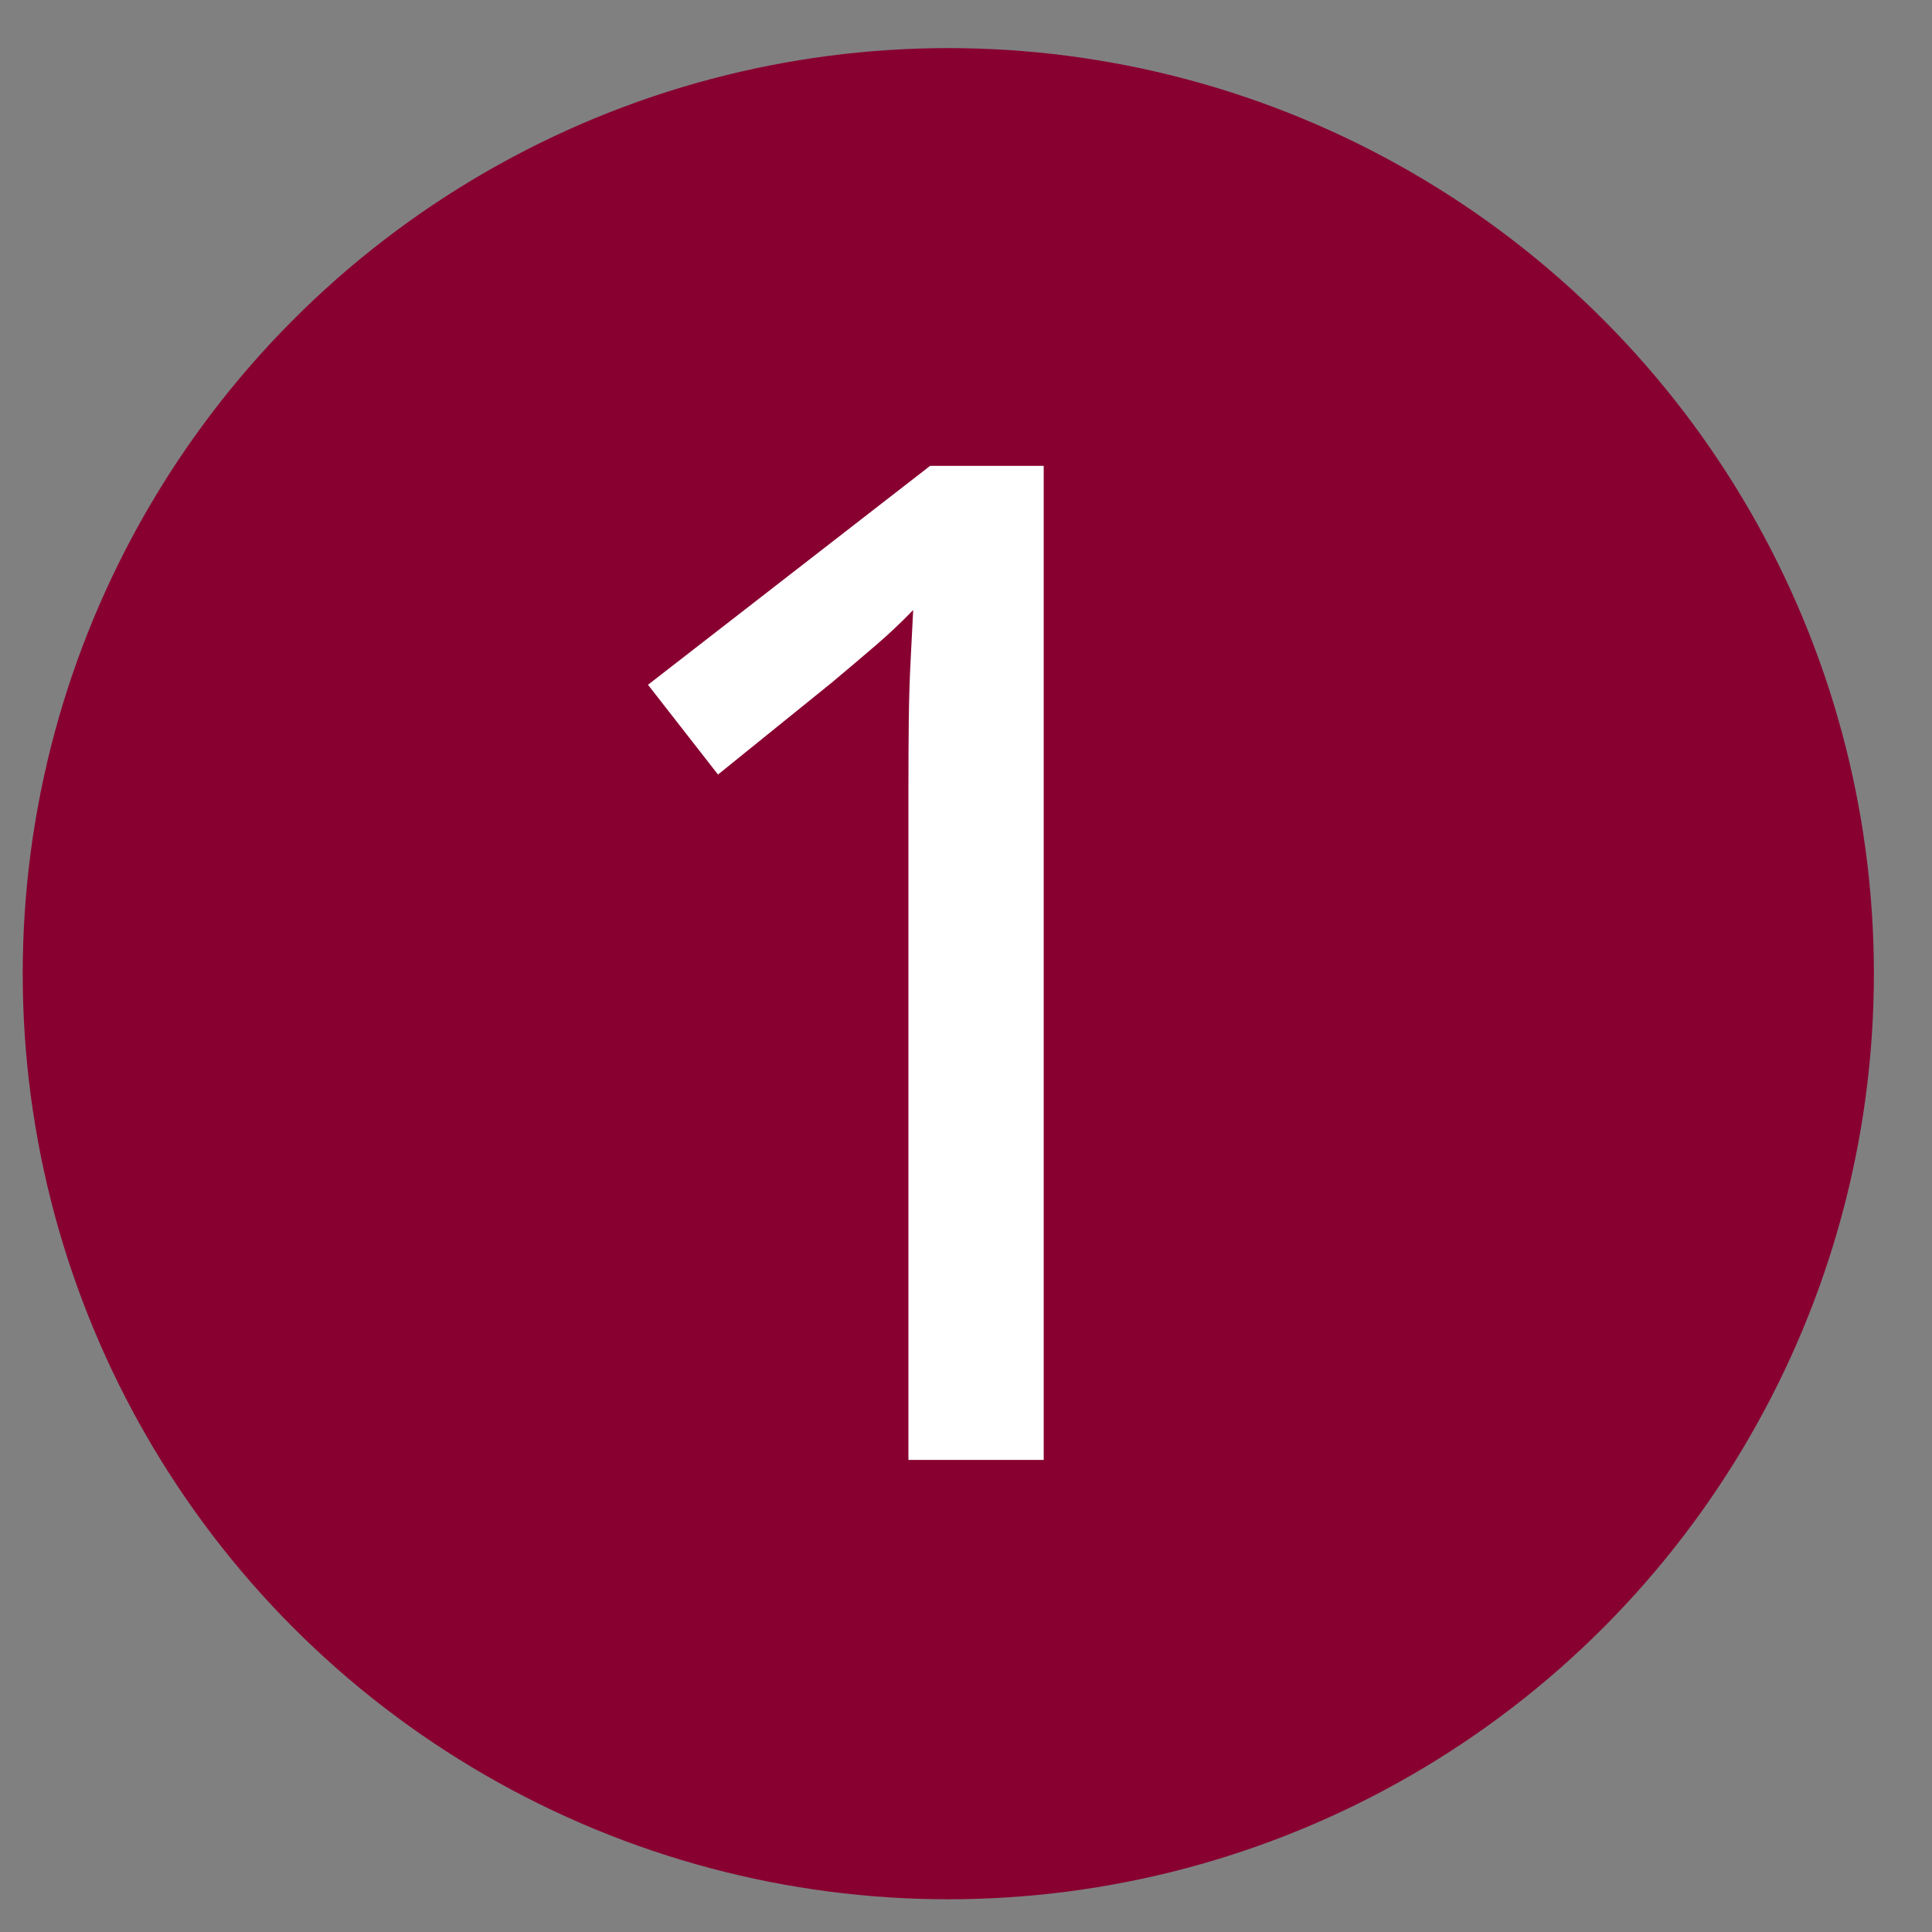
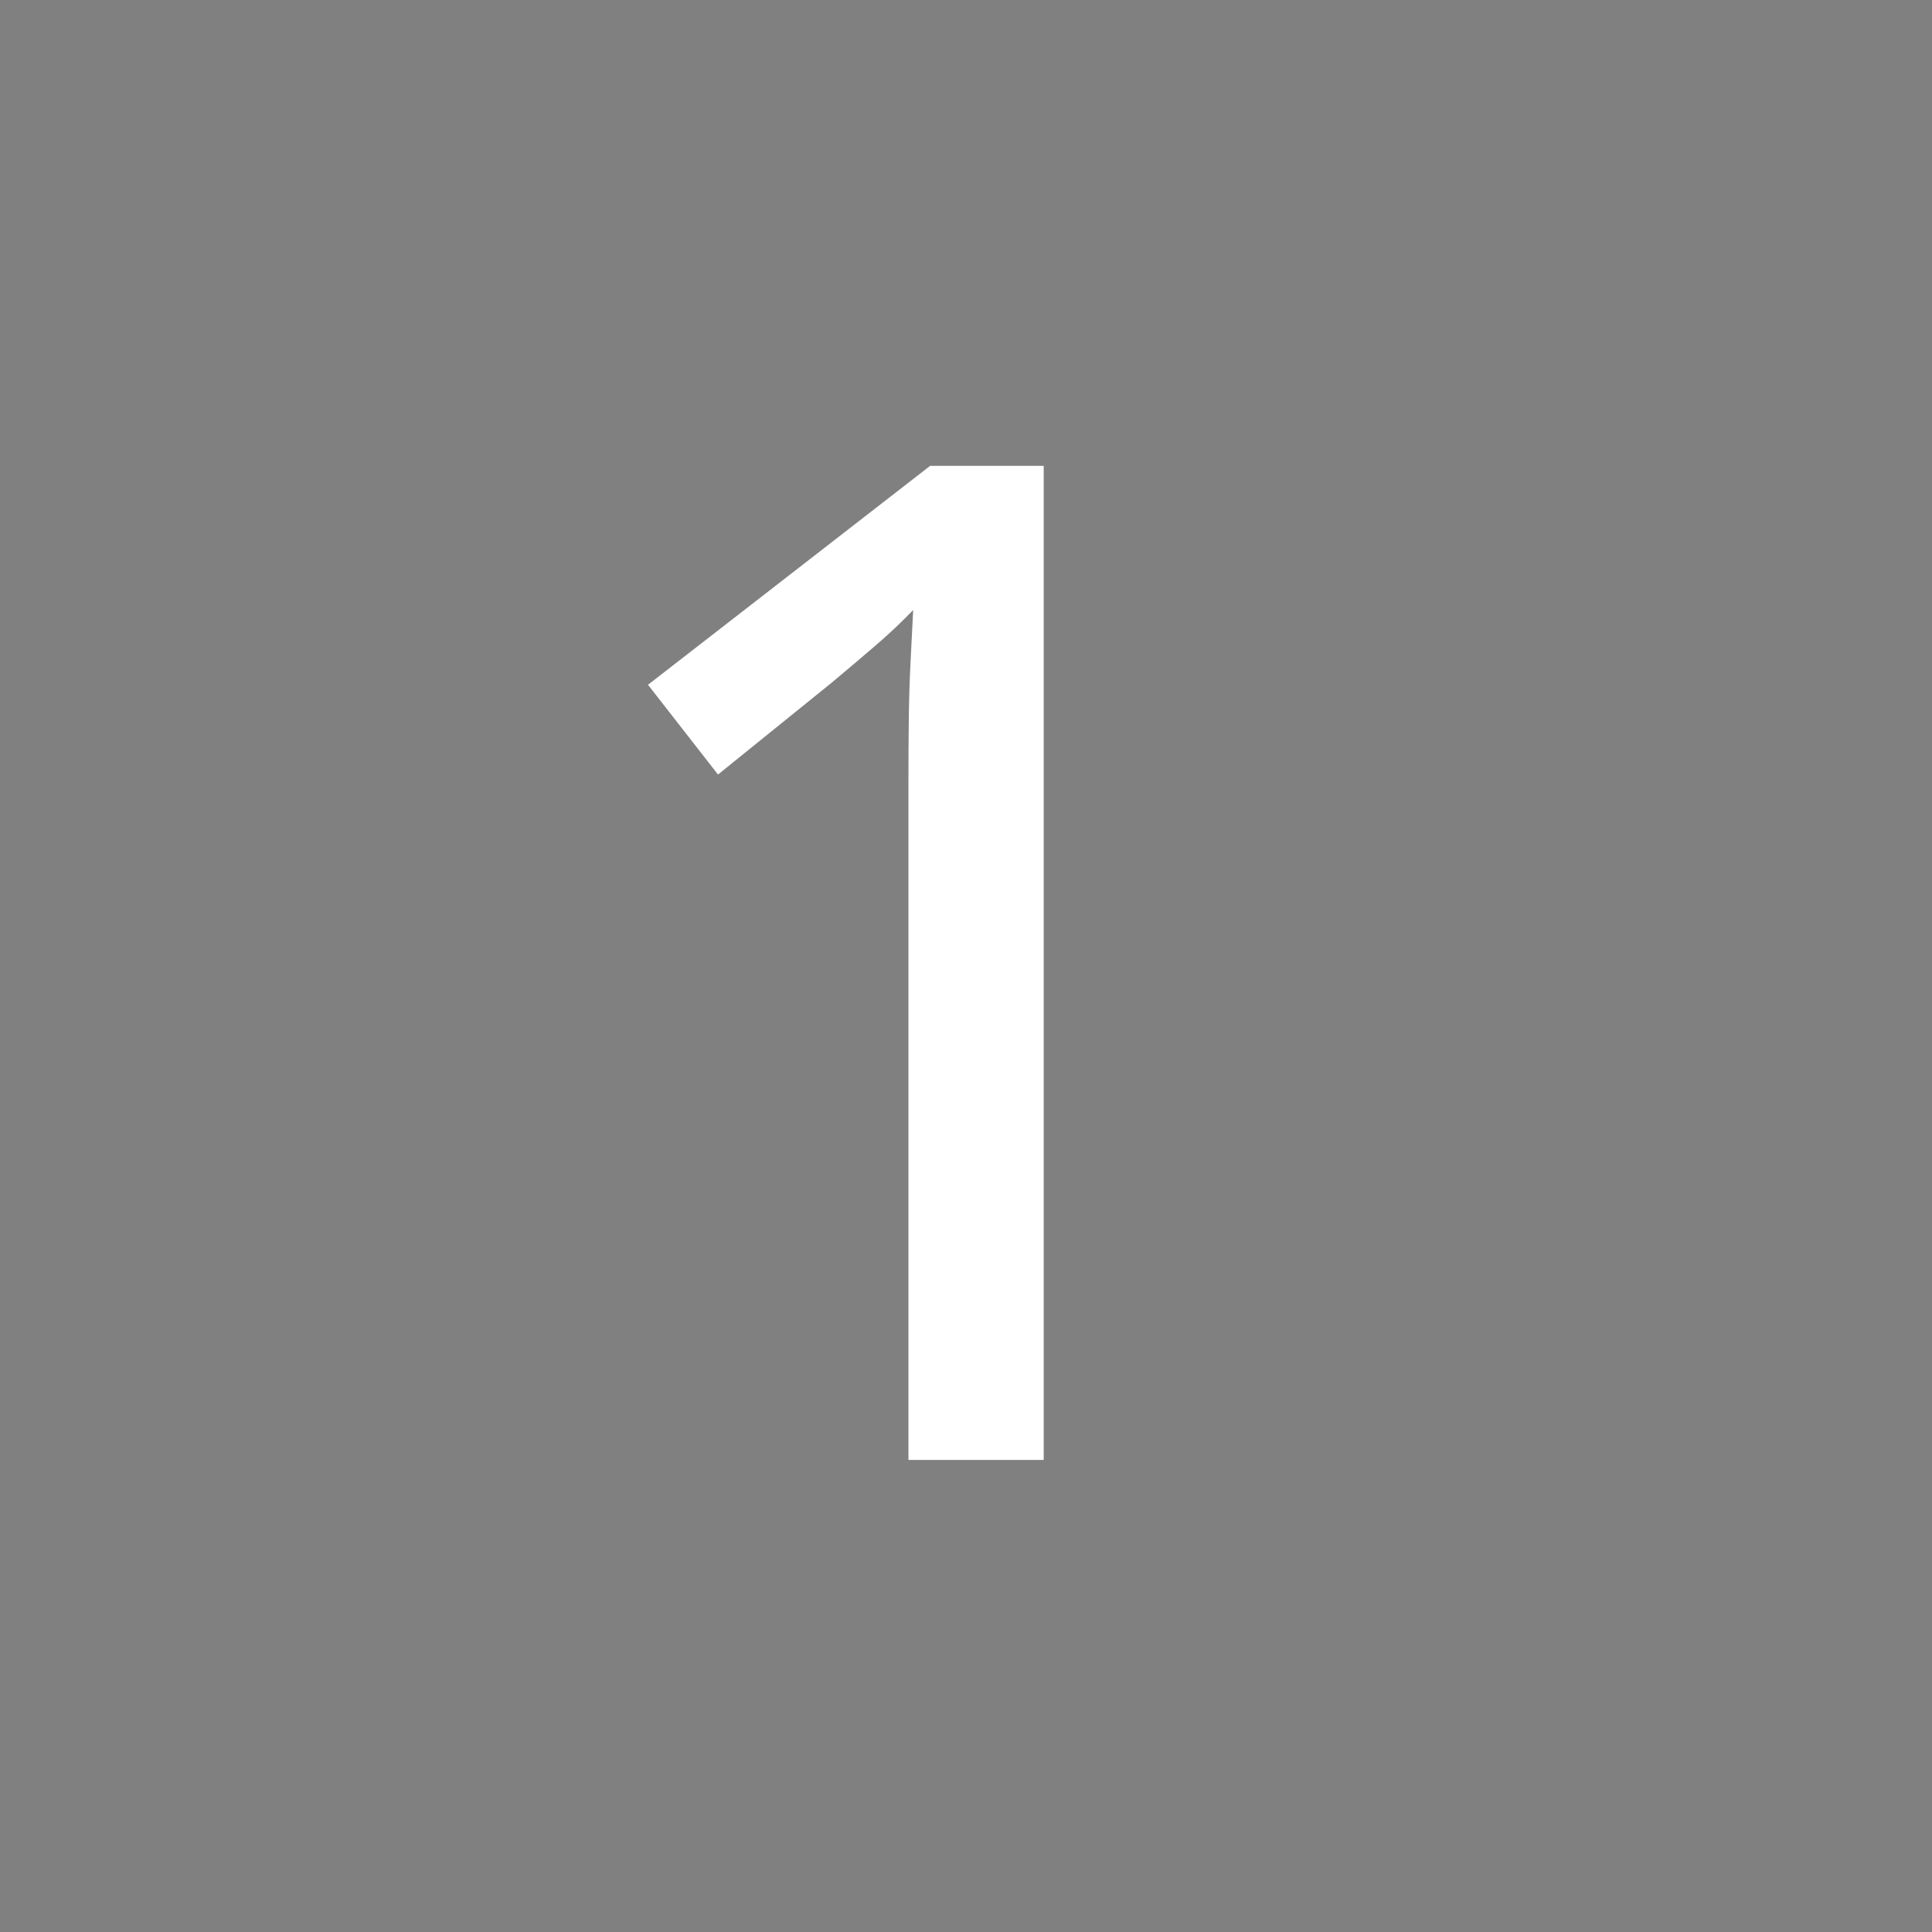
<svg xmlns="http://www.w3.org/2000/svg" id="OBJECTS" viewBox="0 0 500 500">
  <rect x="0" y="0" width="500" height="500" fill="#808080" stroke="none" />
  <defs>
    <style>      .cls-1 {        fill: #880030;      }      .cls-2 {        fill: #fff;      }    </style>
  </defs>
-   <circle class="cls-1" cx="245.42" cy="251.99" r="239.54" />
  <path class="cls-2" d="M270.12,377.82h-35.02v-174.02c0-6.22.03-11.94.09-17.16.06-5.22.2-10.21.44-14.96.23-4.75.47-9.35.7-13.81-3.05,3.17-6.25,6.19-9.59,9.06-3.34,2.88-7.19,6.13-11.53,9.77l-29.39,23.75-18.12-23.23,73.02-56.66h29.39v257.25Z" />
</svg>